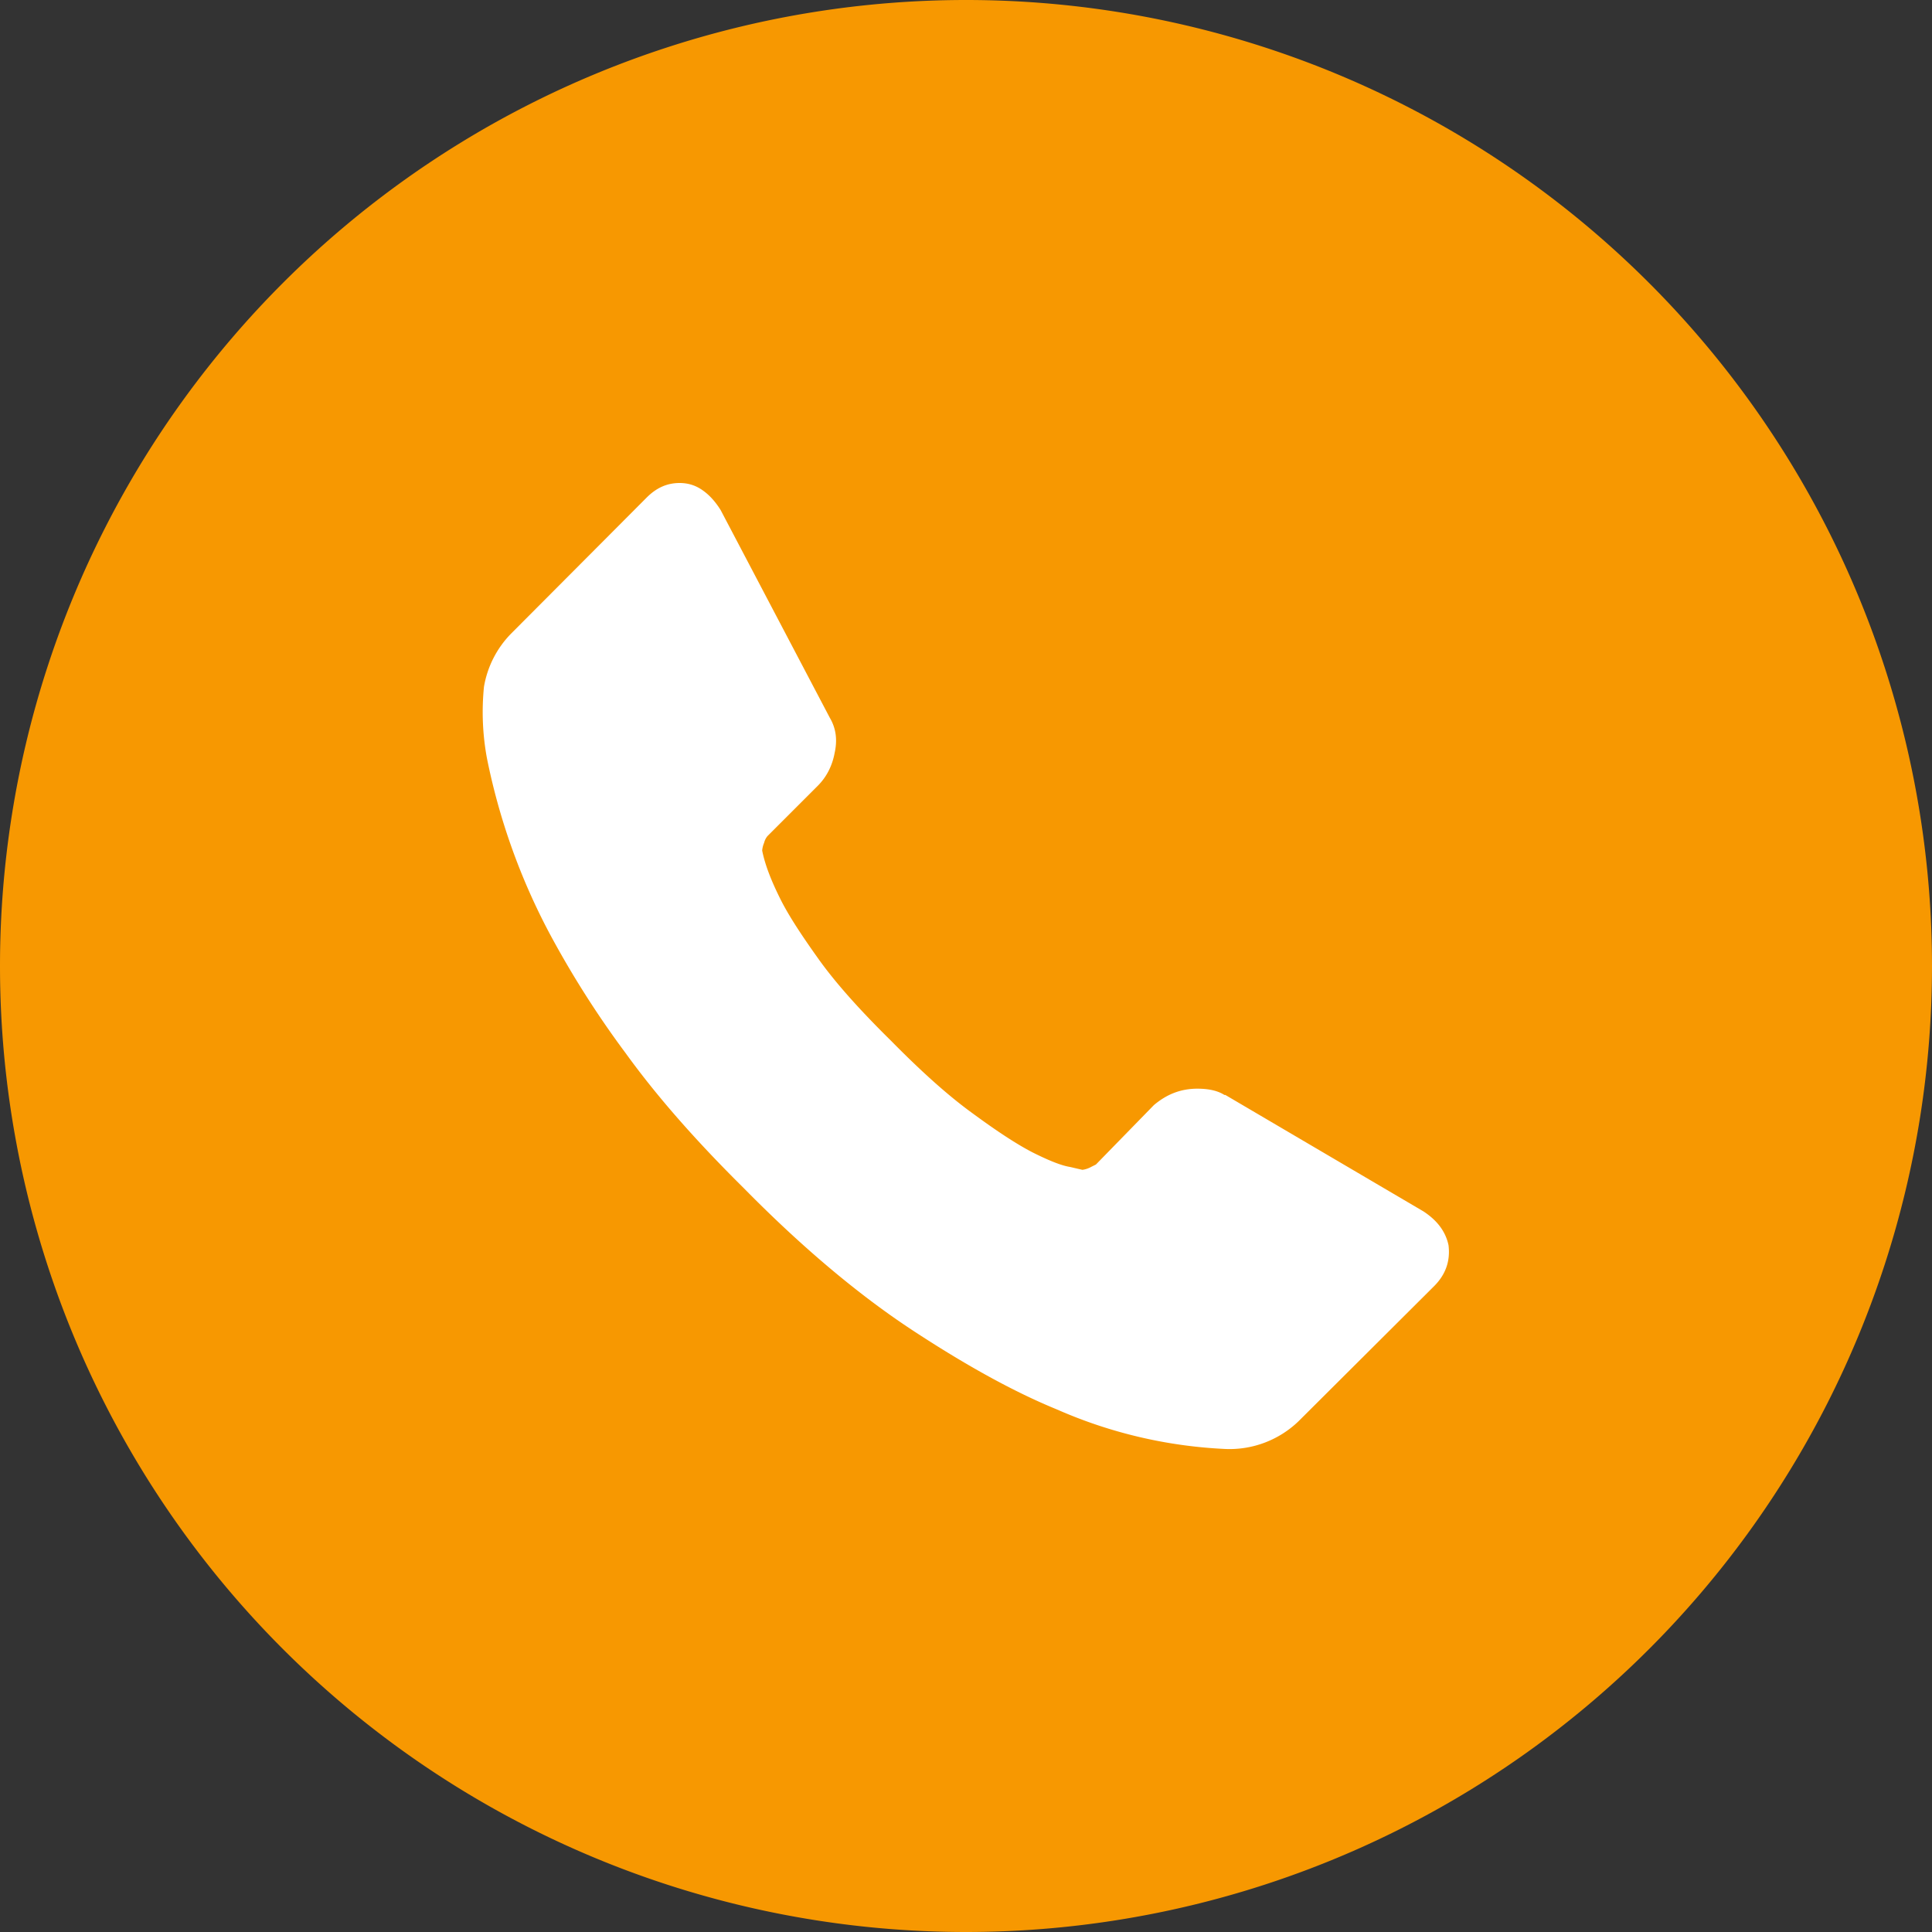
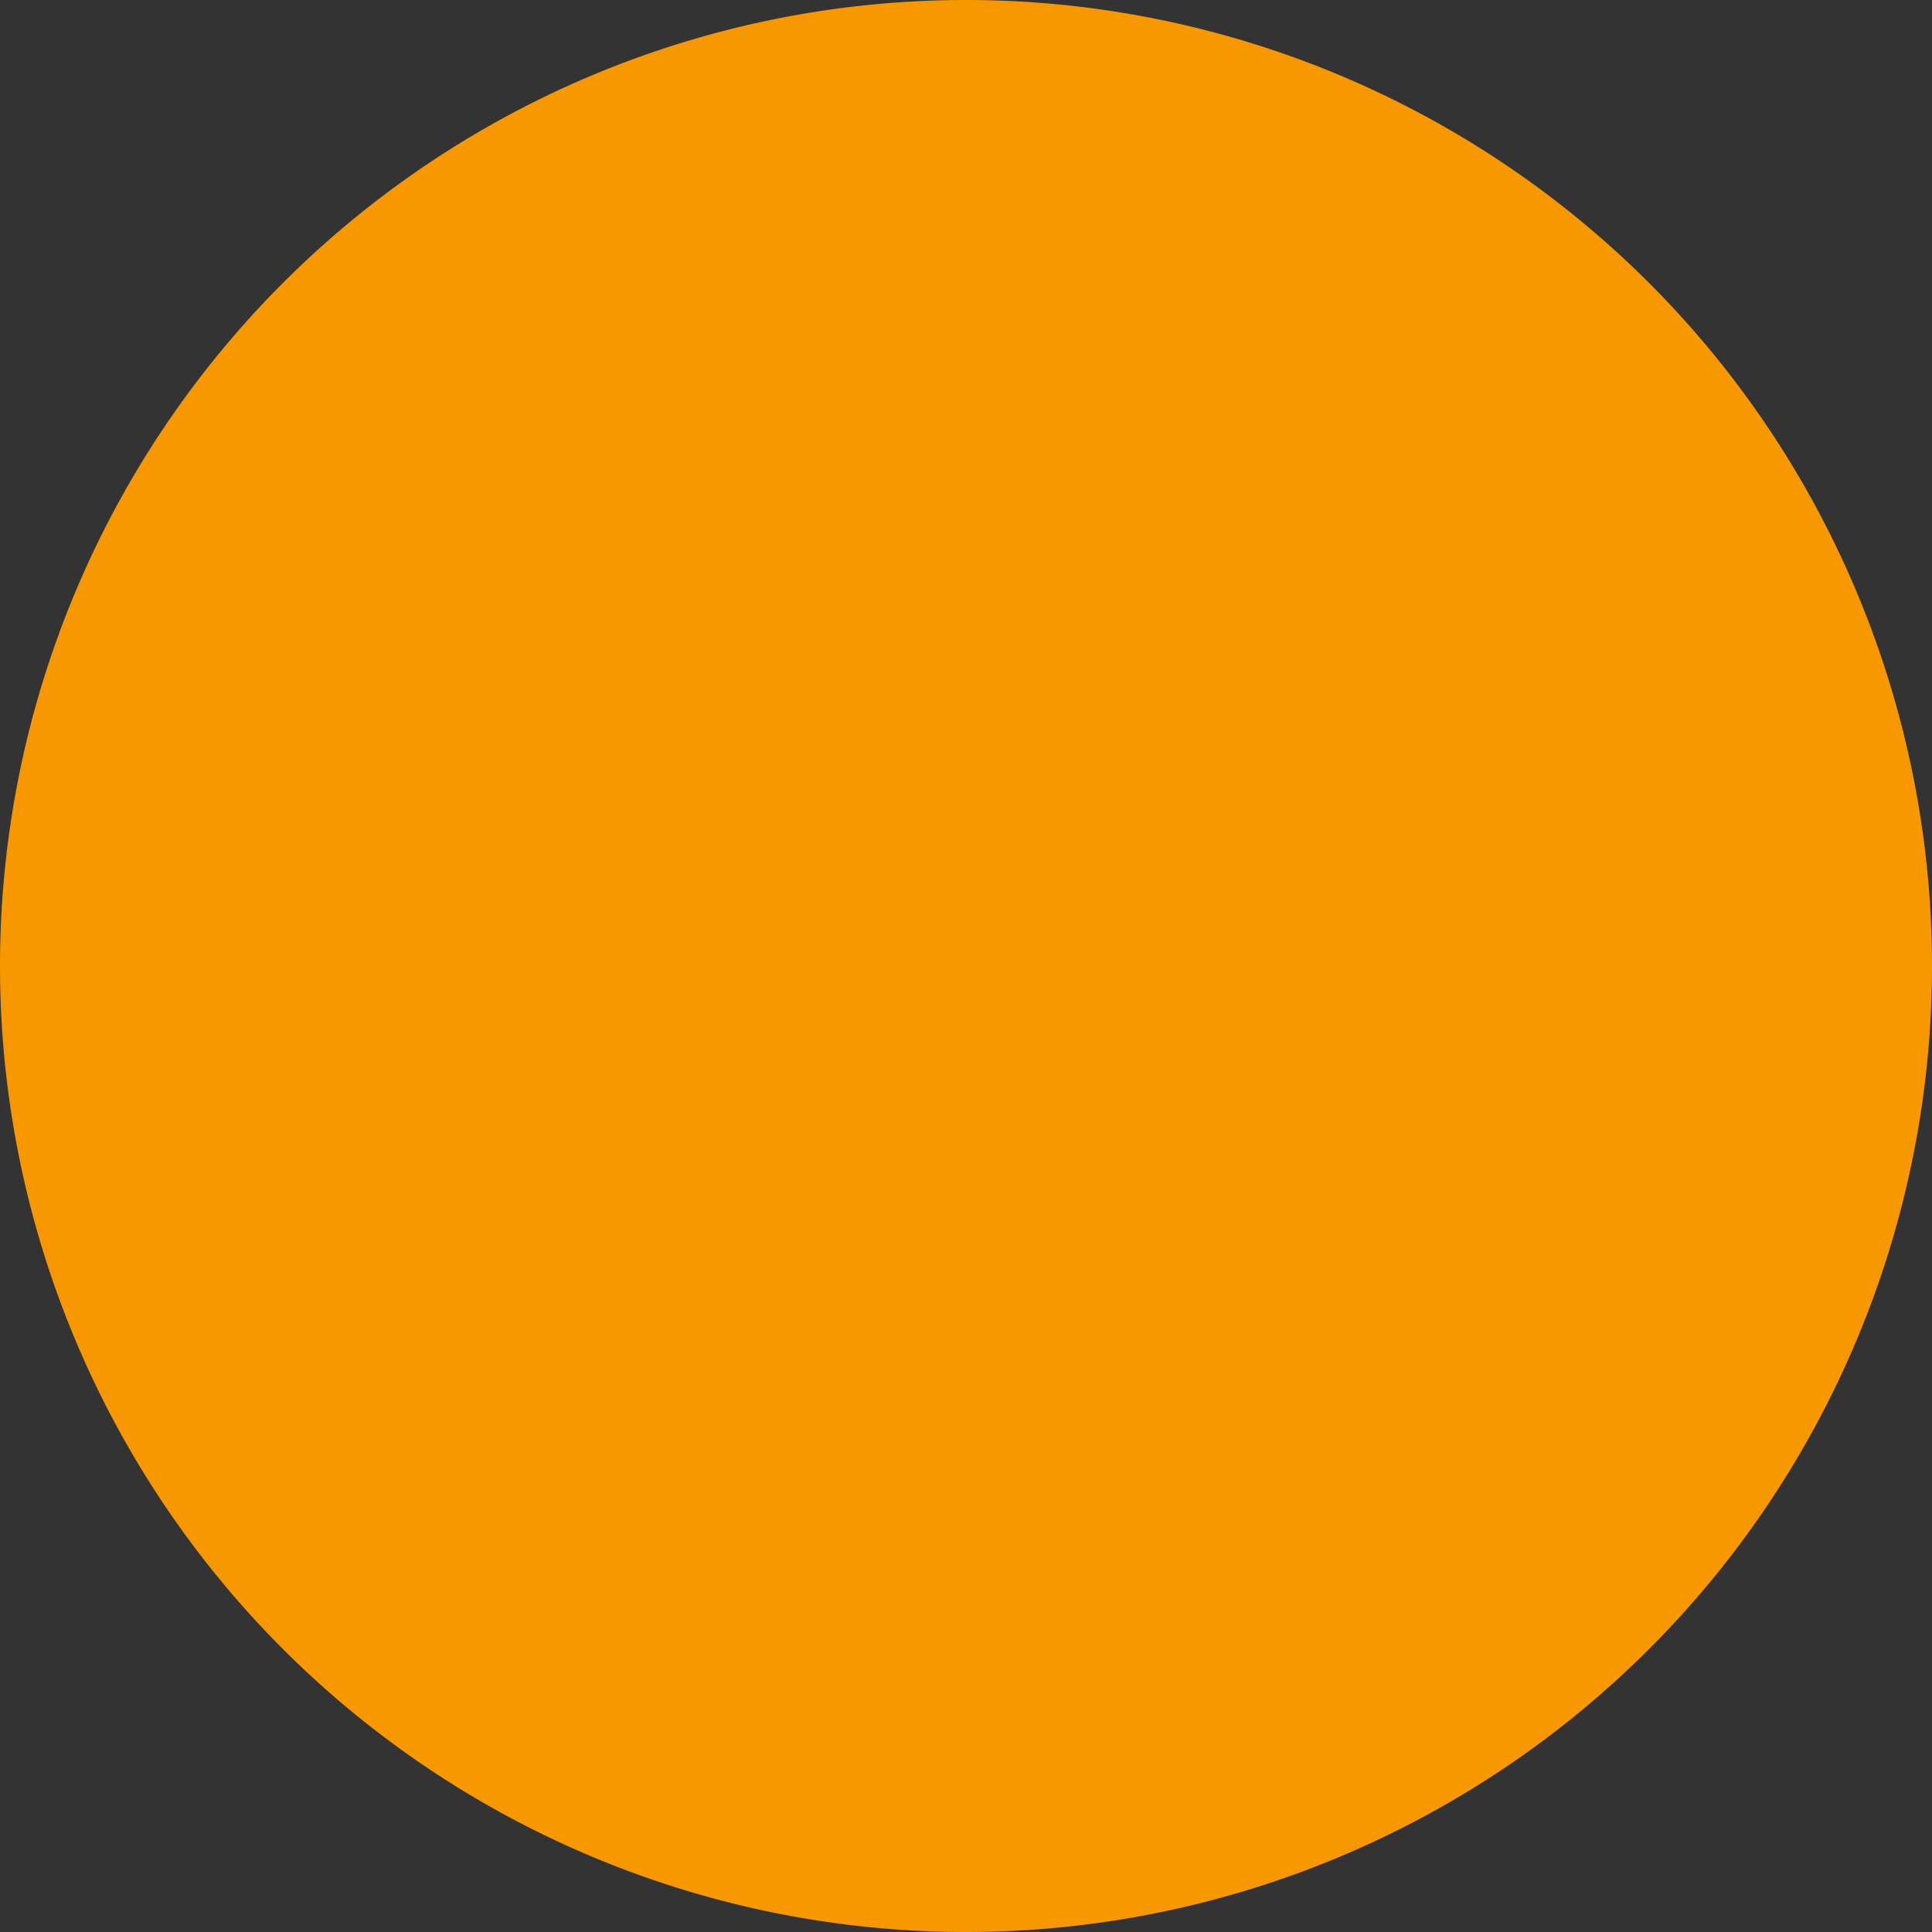
<svg xmlns="http://www.w3.org/2000/svg" xmlns:xlink="http://www.w3.org/1999/xlink" width="40" height="40">
  <rect width="100%" height="100%" fill="#333333" stroke="none" />
  <defs>
    <path id="bo9xa" d="M272 30a20 20 0 1140 0 20 20 0 01-40 0z" />
-     <path id="bo9xb" d="M301.99 35.78c.04.33-.06.61-.3.85l-2.81 2.8a2.06 2.06 0 01-1.5.57 9.75 9.75 0 01-3.5-.82c-.88-.36-1.86-.9-2.96-1.62-1.1-.72-2.28-1.7-3.52-2.96-.99-.98-1.8-1.9-2.45-2.8a19.93 19.93 0 01-1.57-2.47 13.3 13.3 0 01-1.3-3.64 5.25 5.25 0 01-.06-1.47 2.06 2.06 0 01.56-1.1l2.81-2.82c.2-.2.42-.3.68-.3.18 0 .34.05.49.16.14.1.26.24.36.4l2.26 4.3c.13.22.16.46.1.73-.05.27-.17.5-.35.68l-1.04 1.04a.35.35 0 00-.07.14.52.52 0 00-.04.16c.06.3.19.63.38 1.01.17.34.44.75.79 1.24.35.49.85 1.05 1.5 1.69.64.65 1.2 1.15 1.7 1.51.49.36.9.63 1.23.8.34.17.59.27.77.3l.26.06a.5.5 0 00.14-.04l.14-.07 1.2-1.23c.26-.22.55-.34.9-.34.23 0 .42.04.56.13h.02l4.1 2.41c.29.19.46.42.52.7z" />
  </defs>
  <use fill="#f79801" xlink:href="#bo9xa" transform="translate(-272 -10)" />
  <use fill="#fff" xlink:href="#bo9xb" transform="translate(-272 -10)" />
</svg>